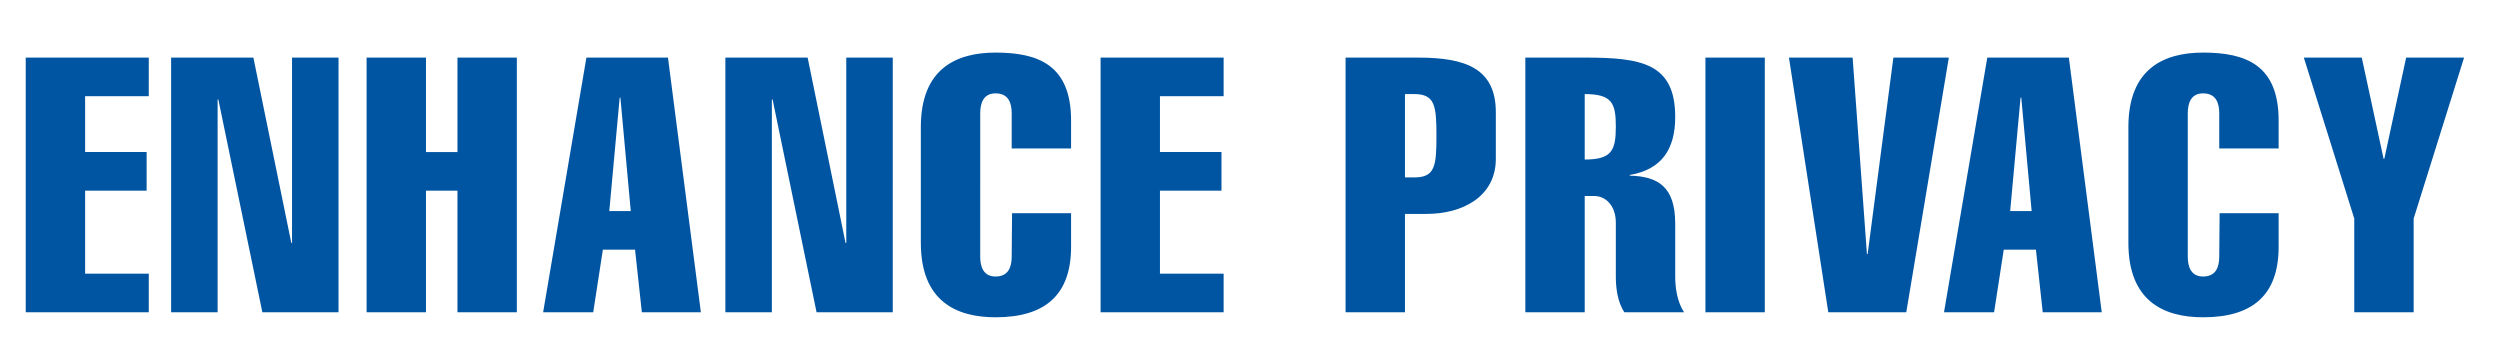
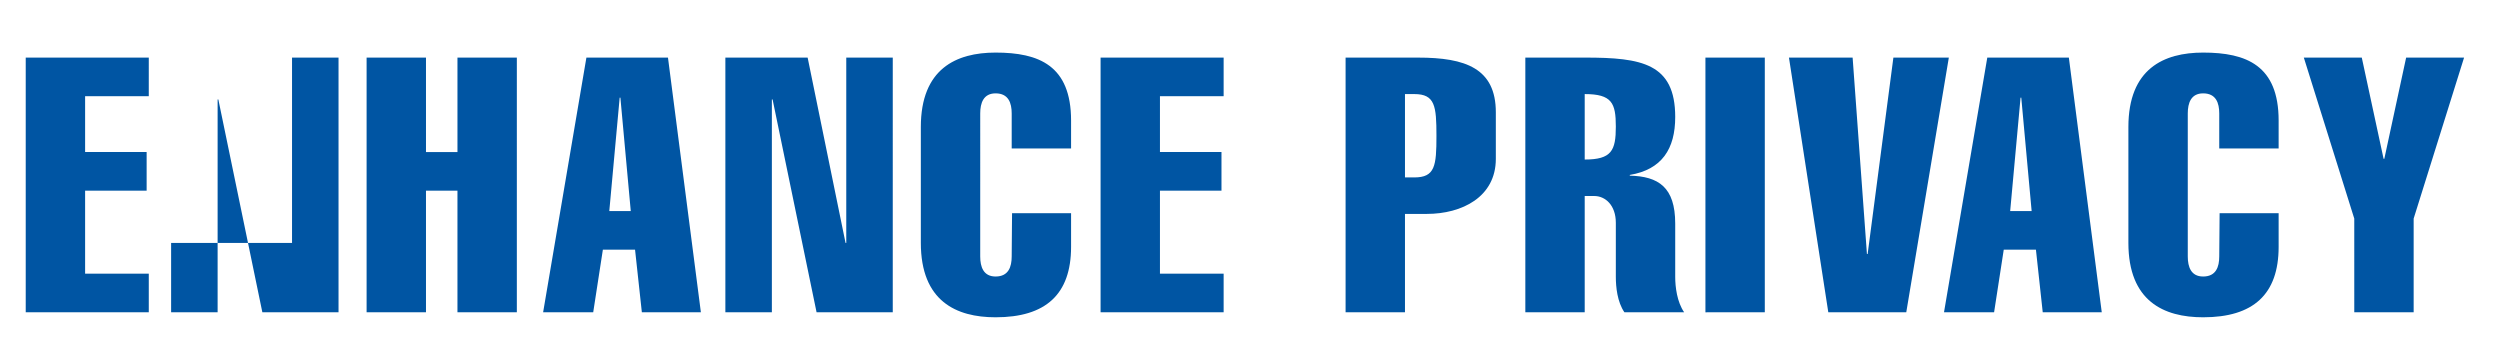
<svg xmlns="http://www.w3.org/2000/svg" width="172.688" height="24.713" viewBox="0 0 172.688 24.713">
  <g fill="#0055a3">
-     <path d="M10.277 21.57v-2.668H5.879V13.17h4.25V10.5h-4.25V6.647h4.398V3.978h-8.5v17.593zM11.82 21.57h3.212V6.87h.05l3.04 14.7h5.262V3.979h-3.212v12.8h-.05l-2.619-12.8H11.82zM29.425 21.57v-8.4h2.174v8.4h4.102V3.979h-4.102v6.523h-2.174V3.978h-4.102v17.593zM42.087 14.578l.717-7.832h.05l.716 7.832zm-1.581-10.6l-2.99 17.593h3.46l.667-4.324h2.223l.47 4.324h4.077L46.14 3.978zM50.105 21.57h3.212V6.87h.05l3.038 14.7h5.263V3.979h-3.212v12.8h-.05l-2.618-12.8h-5.683zM69.908 14.727l-.025 2.99c0 .716-.222 1.383-1.112 1.383-.84 0-1.062-.667-1.062-1.384V7.833c0-.717.222-1.384 1.062-1.384.89 0 1.112.667 1.112 1.384v2.421h4.102V8.327c0-3.805-2.224-4.695-5.214-4.695-2.718 0-5.164 1.112-5.164 5.14v8.005c0 4.028 2.446 5.14 5.164 5.14 3.46 0 5.214-1.582 5.214-4.868v-2.322zM84.523 21.57v-2.668h-4.399V13.17h4.25V10.5h-4.25V6.647h4.399V3.978h-8.5v17.593zM97.049 6.498h.642c1.433 0 1.532.816 1.532 2.891 0 2.076-.099 2.867-1.532 2.867h-.642zm0 15.073v-6.795h1.507c2.421 0 4.769-1.161 4.769-3.805V7.759c0-3.04-2.1-3.78-5.362-3.78h-5.016V21.57zM109.464 21.57v-8.03h.667c.742 0 1.483.618 1.483 1.854v3.73c0 .693.099 1.73.593 2.447h4.126c-.494-.717-.617-1.754-.617-2.446v-3.682c0-2.52-1.162-3.262-3.138-3.31v-.05c2.223-.371 3.138-1.804 3.138-4.003 0-3.707-2.323-4.102-6.227-4.102h-4.126v17.593zm0-15.072c1.878 0 2.15.618 2.15 2.249 0 1.655-.297 2.273-2.15 2.273zM121.904 21.57V3.979h-4.101v17.593zM126.29 21.57h5.386l2.94-17.592h-3.83l-1.778 13.565h-.05l-.988-13.565h-4.398zM138.853 14.578l.717-7.832h.05l.716 7.832zm-1.581-10.6l-2.99 17.593h3.46l.667-4.324h2.223l.47 4.324h4.077l-2.273-17.593zM153.32 14.727l-.025 2.99c0 .716-.222 1.383-1.112 1.383-.84 0-1.062-.667-1.062-1.384V7.833c0-.717.222-1.384 1.062-1.384.89 0 1.112.667 1.112 1.384v2.421h4.102V8.327c0-3.805-2.224-4.695-5.214-4.695-2.718 0-5.164 1.112-5.164 5.14v8.005c0 4.028 2.446 5.14 5.164 5.14 3.46 0 5.214-1.582 5.214-4.868v-2.322zM162.622 21.57h4.102v-6.473l3.483-11.119h-4.002l-1.508 6.993h-.049l-1.507-6.993h-4.003l3.484 11.12z" />
+     <path d="M10.277 21.57v-2.668H5.879V13.17h4.25V10.5h-4.25V6.647h4.398V3.978h-8.5v17.593zM11.82 21.57h3.212V6.87h.05l3.04 14.7h5.262V3.979h-3.212v12.8h-.05H11.82zM29.425 21.57v-8.4h2.174v8.4h4.102V3.979h-4.102v6.523h-2.174V3.978h-4.102v17.593zM42.087 14.578l.717-7.832h.05l.716 7.832zm-1.581-10.6l-2.99 17.593h3.46l.667-4.324h2.223l.47 4.324h4.077L46.14 3.978zM50.105 21.57h3.212V6.87h.05l3.038 14.7h5.263V3.979h-3.212v12.8h-.05l-2.618-12.8h-5.683zM69.908 14.727l-.025 2.99c0 .716-.222 1.383-1.112 1.383-.84 0-1.062-.667-1.062-1.384V7.833c0-.717.222-1.384 1.062-1.384.89 0 1.112.667 1.112 1.384v2.421h4.102V8.327c0-3.805-2.224-4.695-5.214-4.695-2.718 0-5.164 1.112-5.164 5.14v8.005c0 4.028 2.446 5.14 5.164 5.14 3.46 0 5.214-1.582 5.214-4.868v-2.322zM84.523 21.57v-2.668h-4.399V13.17h4.25V10.5h-4.25V6.647h4.399V3.978h-8.5v17.593zM97.049 6.498h.642c1.433 0 1.532.816 1.532 2.891 0 2.076-.099 2.867-1.532 2.867h-.642zm0 15.073v-6.795h1.507c2.421 0 4.769-1.161 4.769-3.805V7.759c0-3.04-2.1-3.78-5.362-3.78h-5.016V21.57zM109.464 21.57v-8.03h.667c.742 0 1.483.618 1.483 1.854v3.73c0 .693.099 1.73.593 2.447h4.126c-.494-.717-.617-1.754-.617-2.446v-3.682c0-2.52-1.162-3.262-3.138-3.31v-.05c2.223-.371 3.138-1.804 3.138-4.003 0-3.707-2.323-4.102-6.227-4.102h-4.126v17.593zm0-15.072c1.878 0 2.15.618 2.15 2.249 0 1.655-.297 2.273-2.15 2.273zM121.904 21.57V3.979h-4.101v17.593zM126.29 21.57h5.386l2.94-17.592h-3.83l-1.778 13.565h-.05l-.988-13.565h-4.398zM138.853 14.578l.717-7.832h.05l.716 7.832zm-1.581-10.6l-2.99 17.593h3.46l.667-4.324h2.223l.47 4.324h4.077l-2.273-17.593zM153.32 14.727l-.025 2.99c0 .716-.222 1.383-1.112 1.383-.84 0-1.062-.667-1.062-1.384V7.833c0-.717.222-1.384 1.062-1.384.89 0 1.112.667 1.112 1.384v2.421h4.102V8.327c0-3.805-2.224-4.695-5.214-4.695-2.718 0-5.164 1.112-5.164 5.14v8.005c0 4.028 2.446 5.14 5.164 5.14 3.46 0 5.214-1.582 5.214-4.868v-2.322zM162.622 21.57h4.102v-6.473l3.483-11.119h-4.002l-1.508 6.993h-.049l-1.507-6.993h-4.003l3.484 11.12z" />
  </g>
</svg>